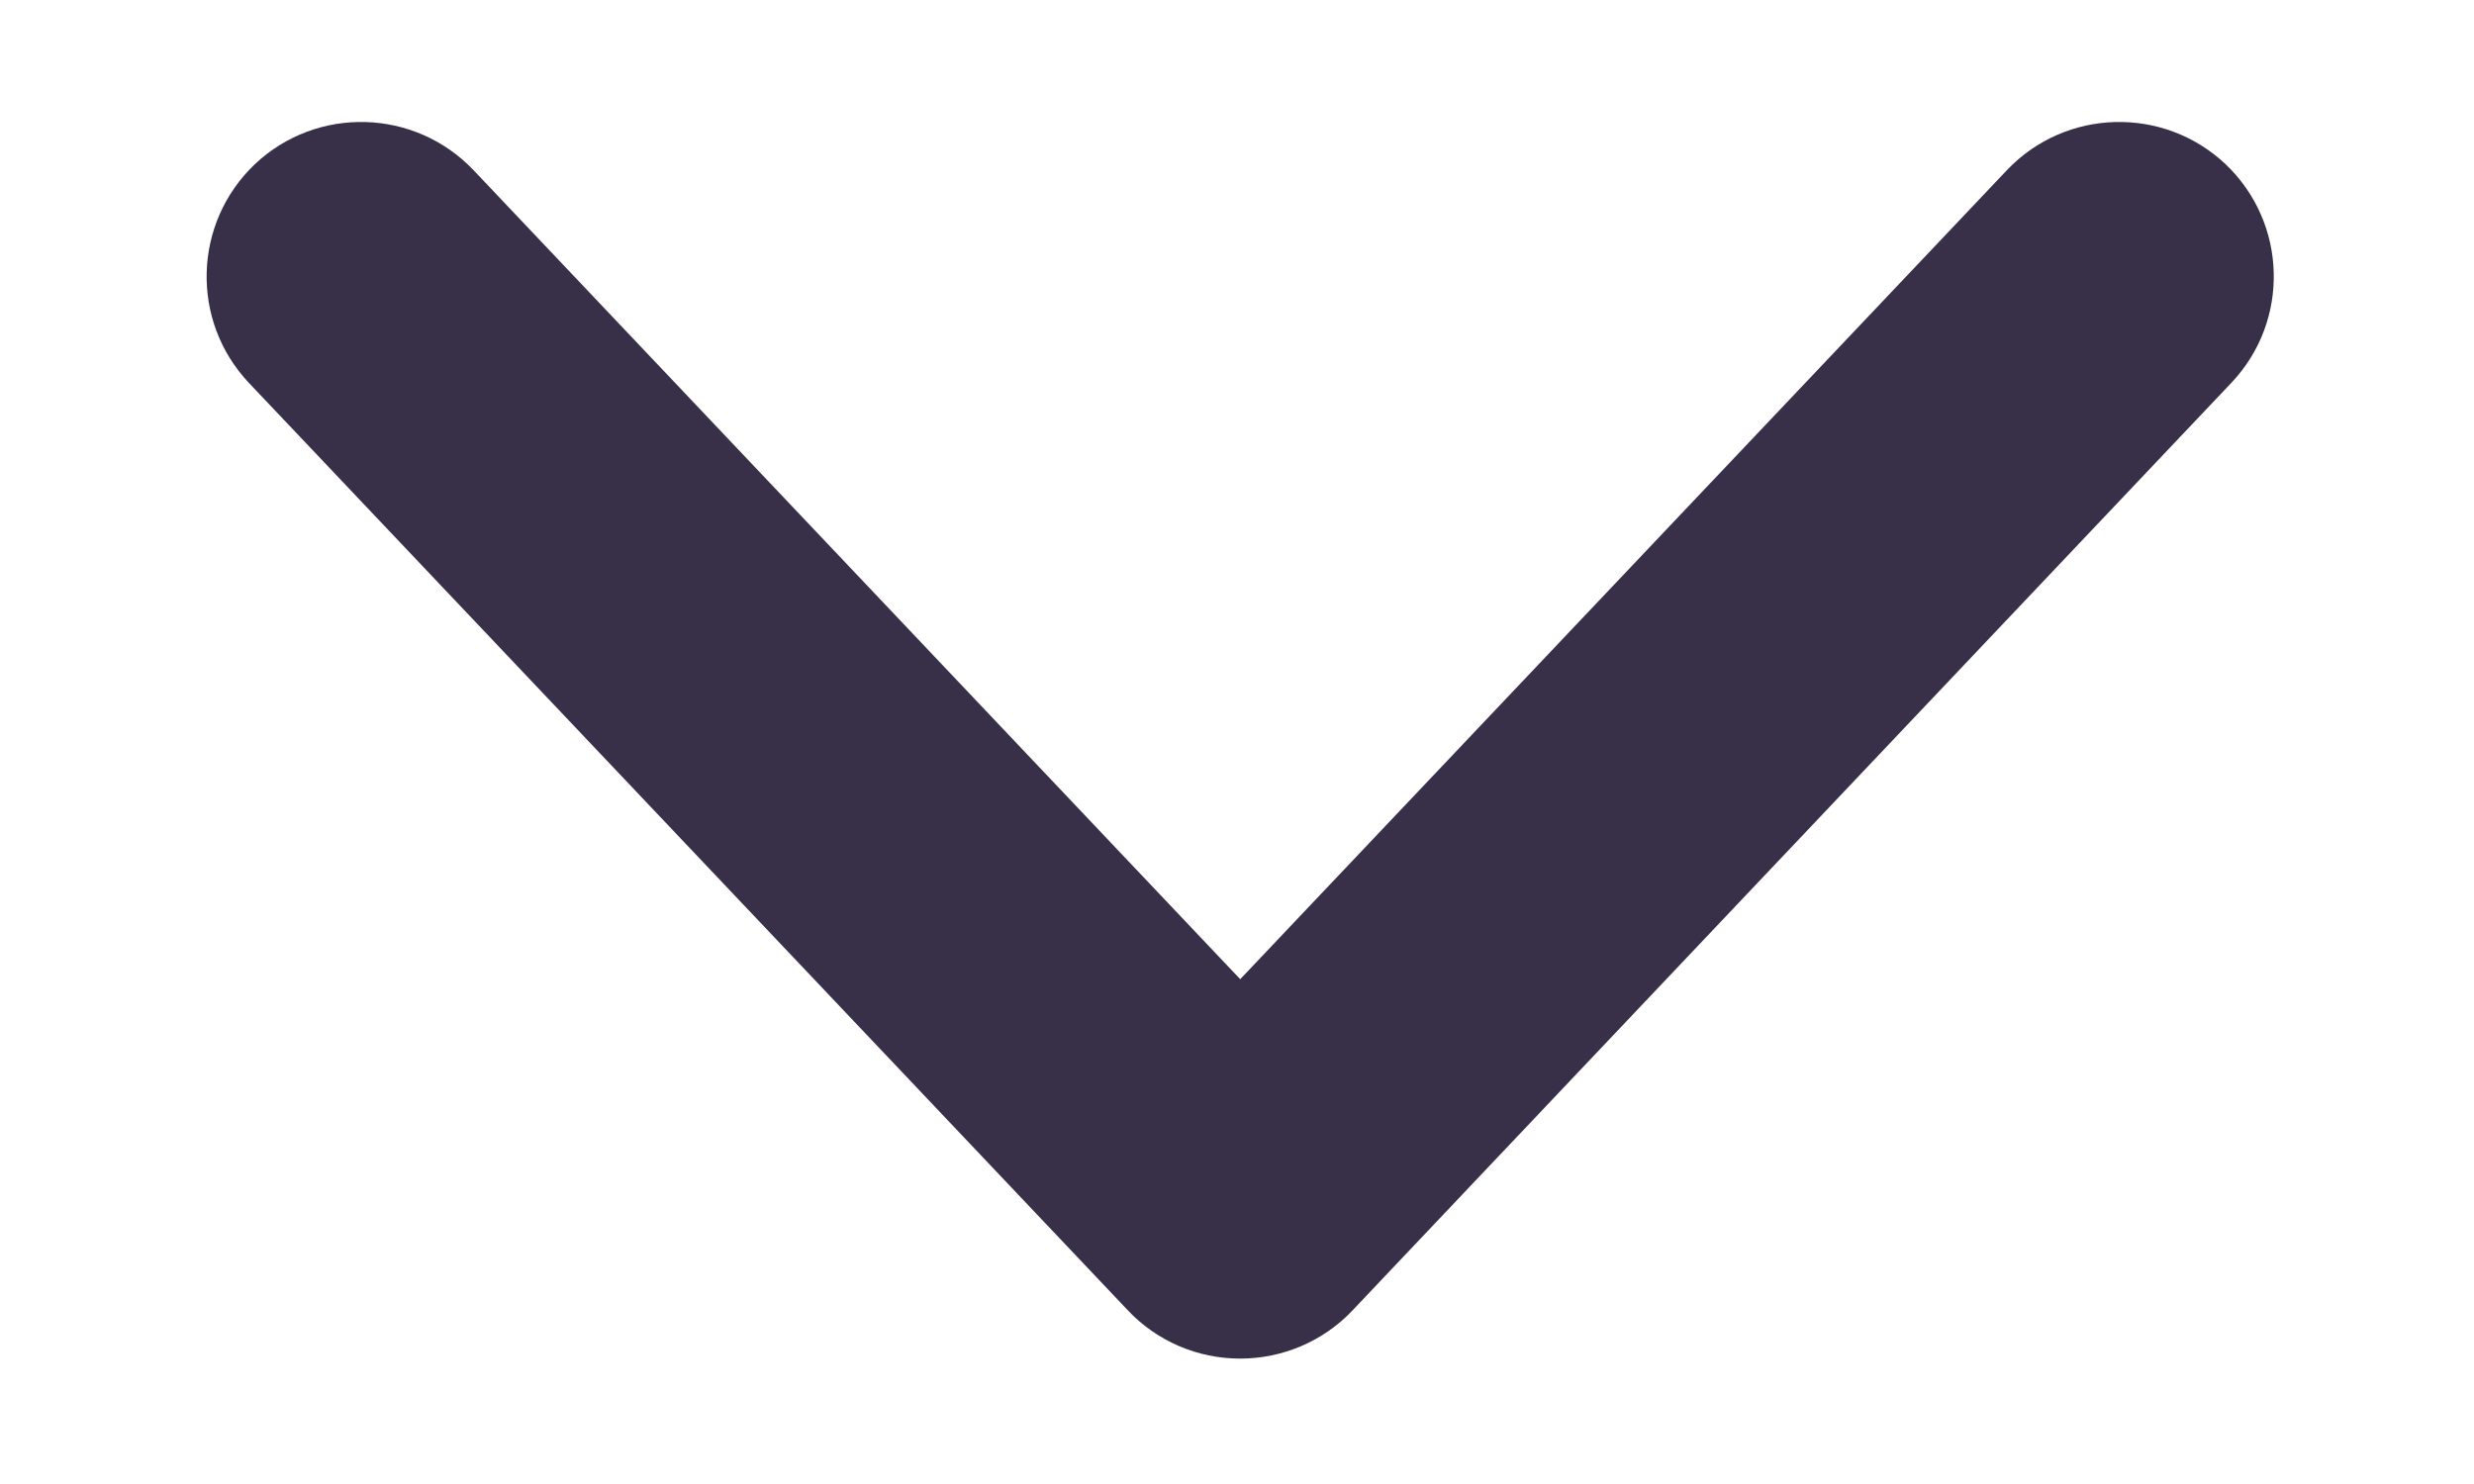
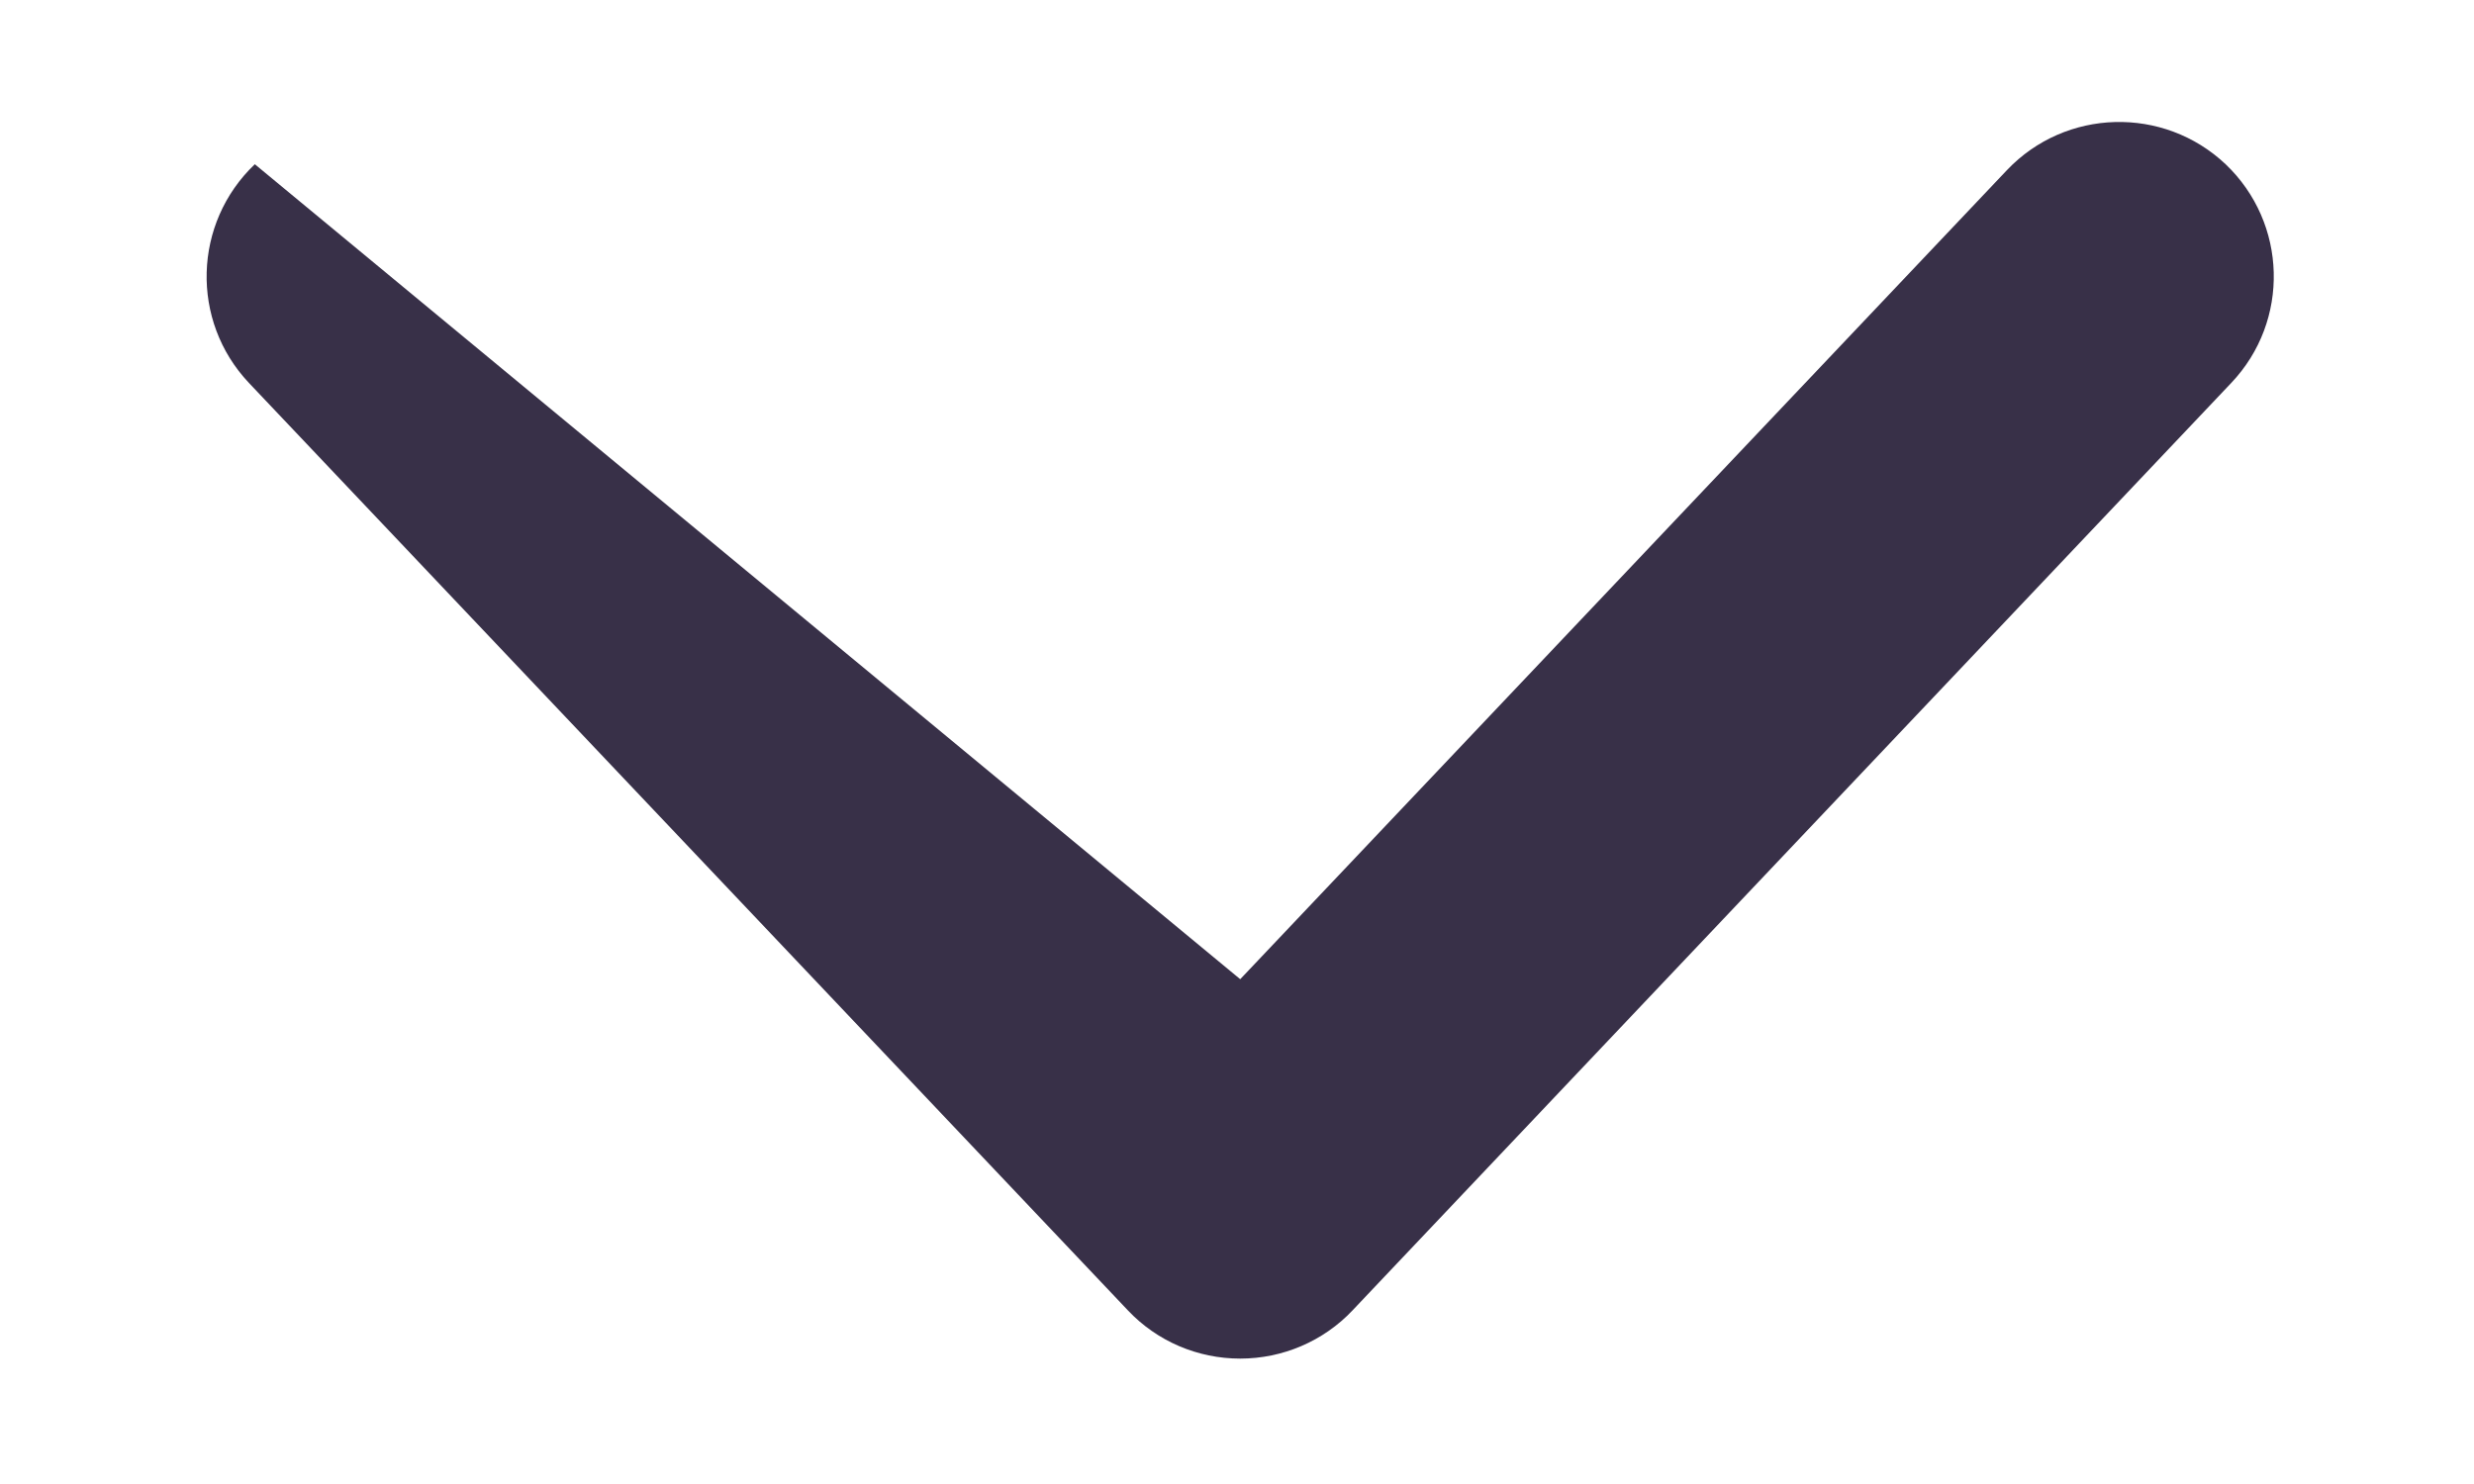
<svg xmlns="http://www.w3.org/2000/svg" width="10" height="6" viewBox="0 0 10 6" fill="none">
-   <path fill-rule="evenodd" clip-rule="evenodd" d="M1.03 0.664C1.281 0.427 1.676 0.438 1.914 0.688L5.013 3.959L8.112 0.688C8.349 0.438 8.745 0.427 8.996 0.664C9.246 0.902 9.257 1.297 9.019 1.548L5.467 5.298C5.349 5.423 5.184 5.493 5.013 5.493C4.841 5.493 4.677 5.423 4.559 5.298L1.006 1.548C0.769 1.297 0.78 0.902 1.03 0.664Z" fill="#383048" />
+   <path fill-rule="evenodd" clip-rule="evenodd" d="M1.03 0.664L5.013 3.959L8.112 0.688C8.349 0.438 8.745 0.427 8.996 0.664C9.246 0.902 9.257 1.297 9.019 1.548L5.467 5.298C5.349 5.423 5.184 5.493 5.013 5.493C4.841 5.493 4.677 5.423 4.559 5.298L1.006 1.548C0.769 1.297 0.78 0.902 1.03 0.664Z" fill="#383048" />
</svg>